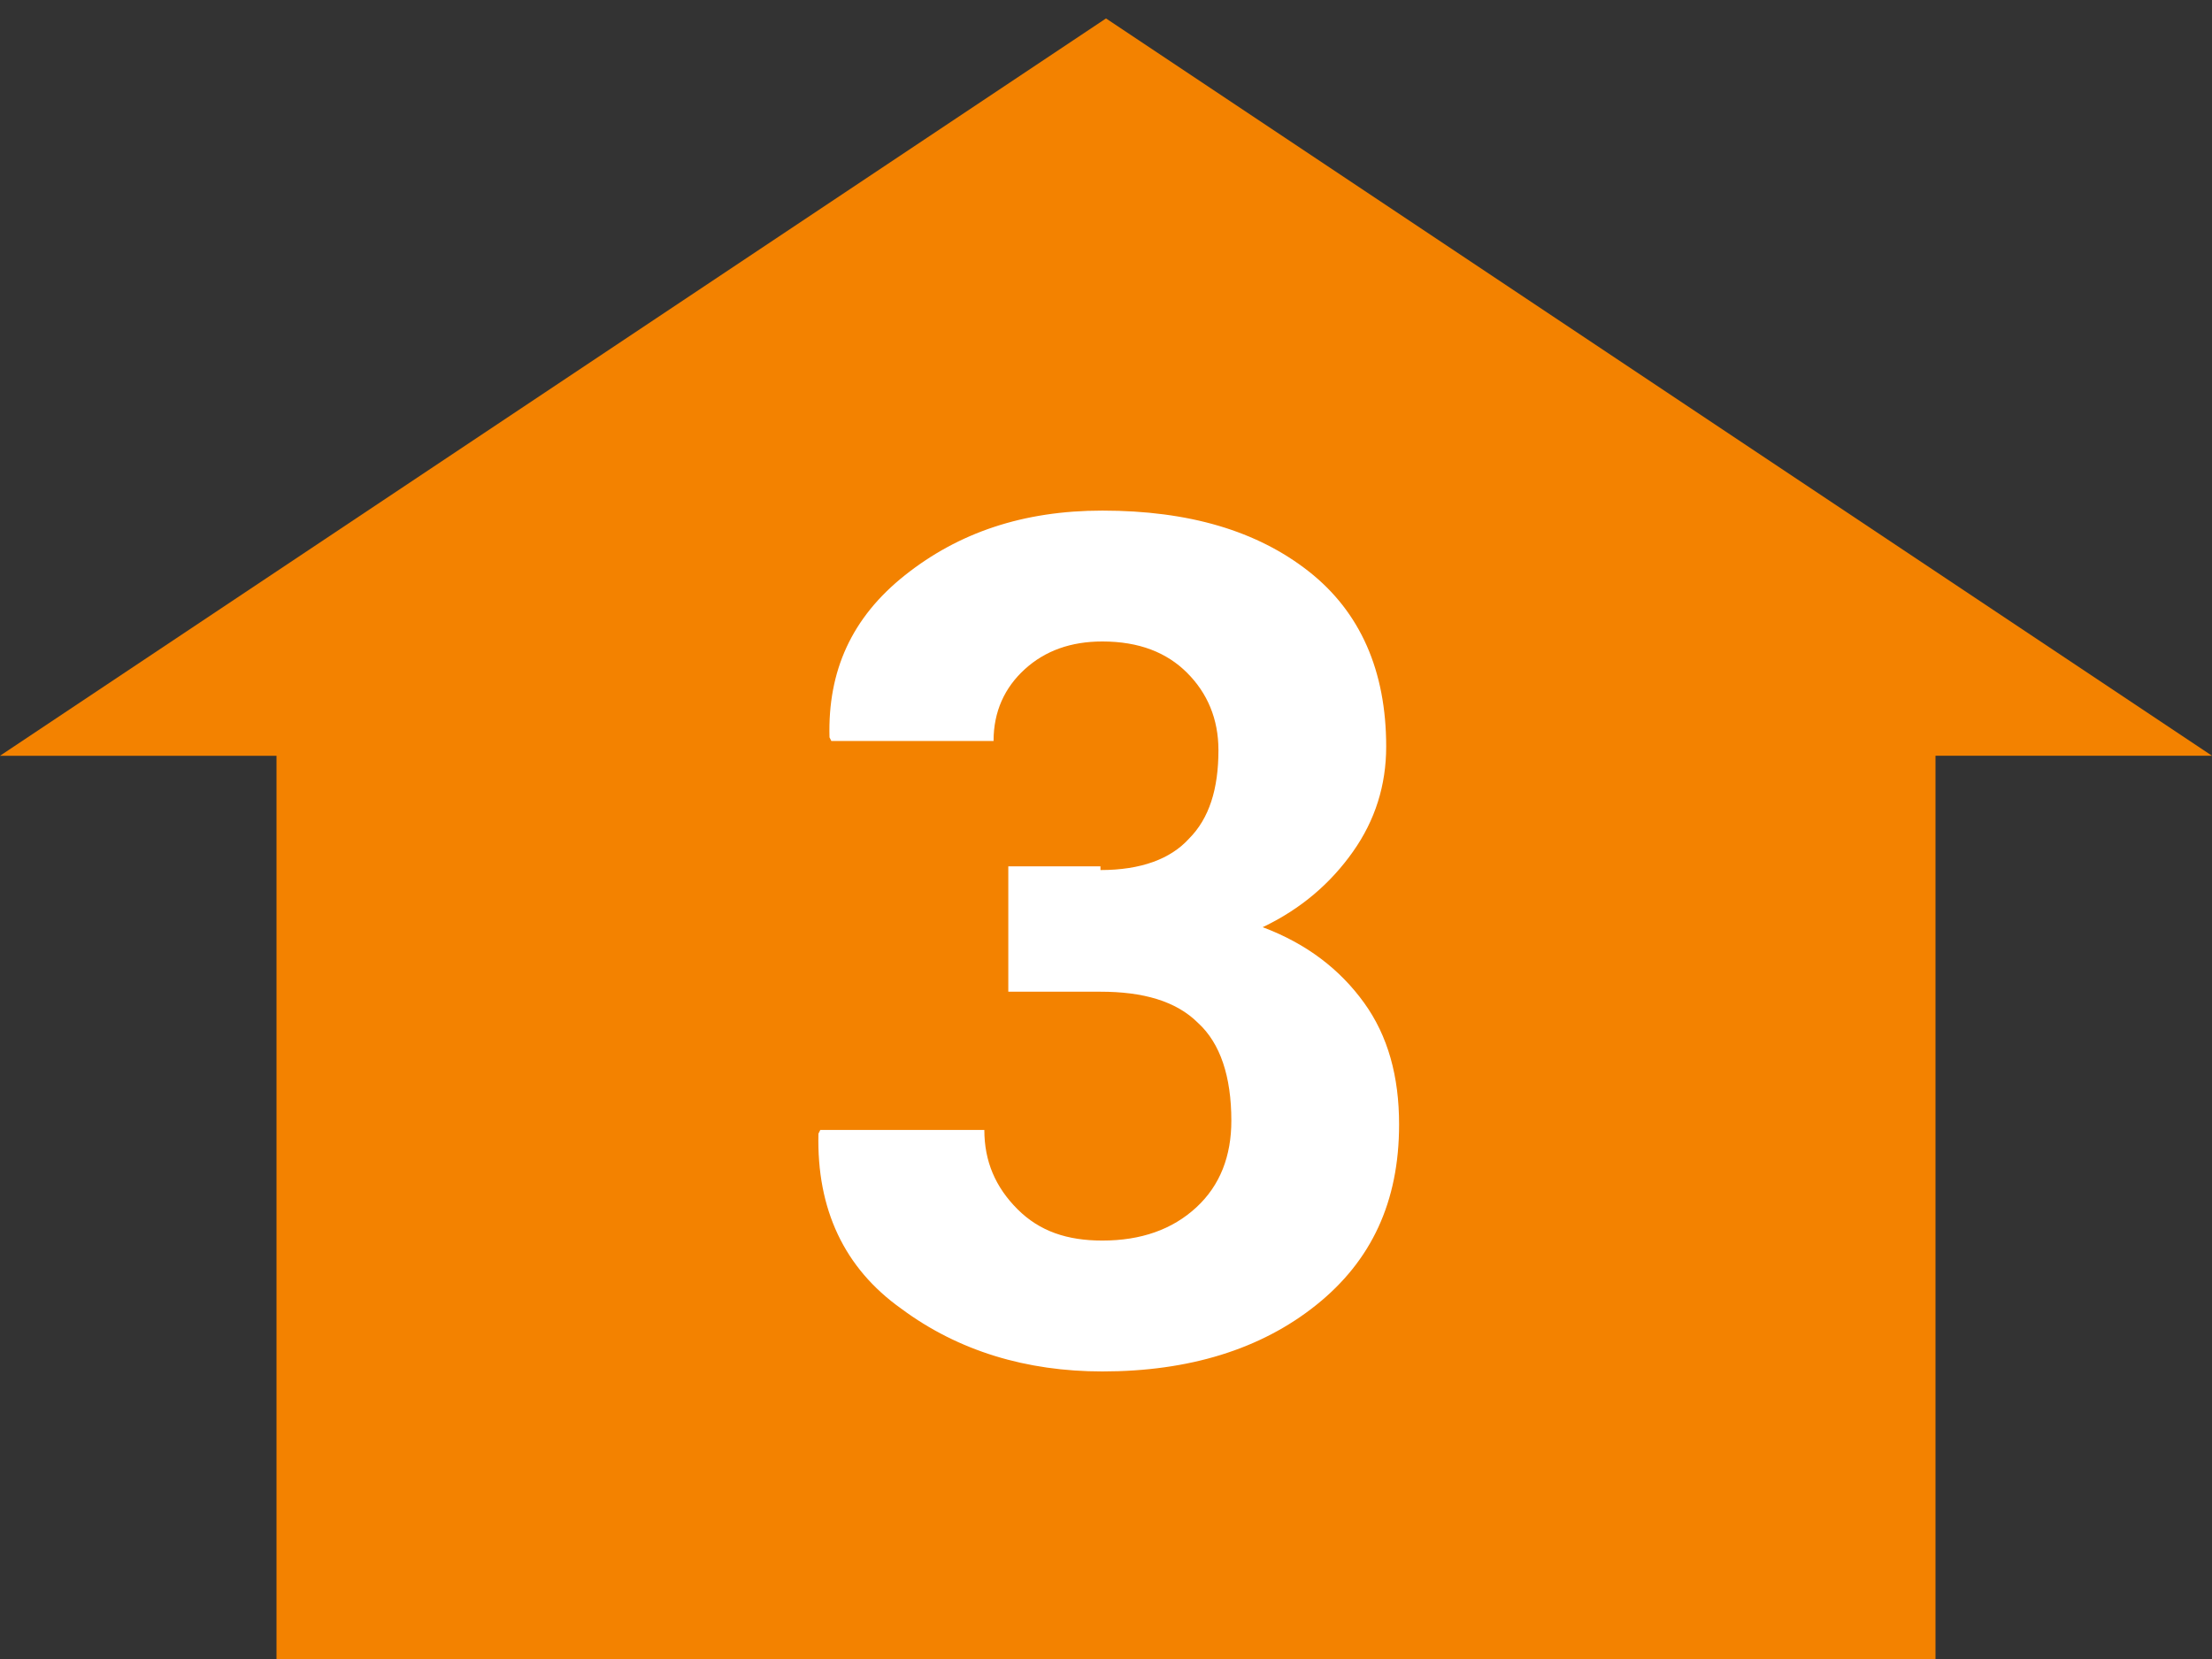
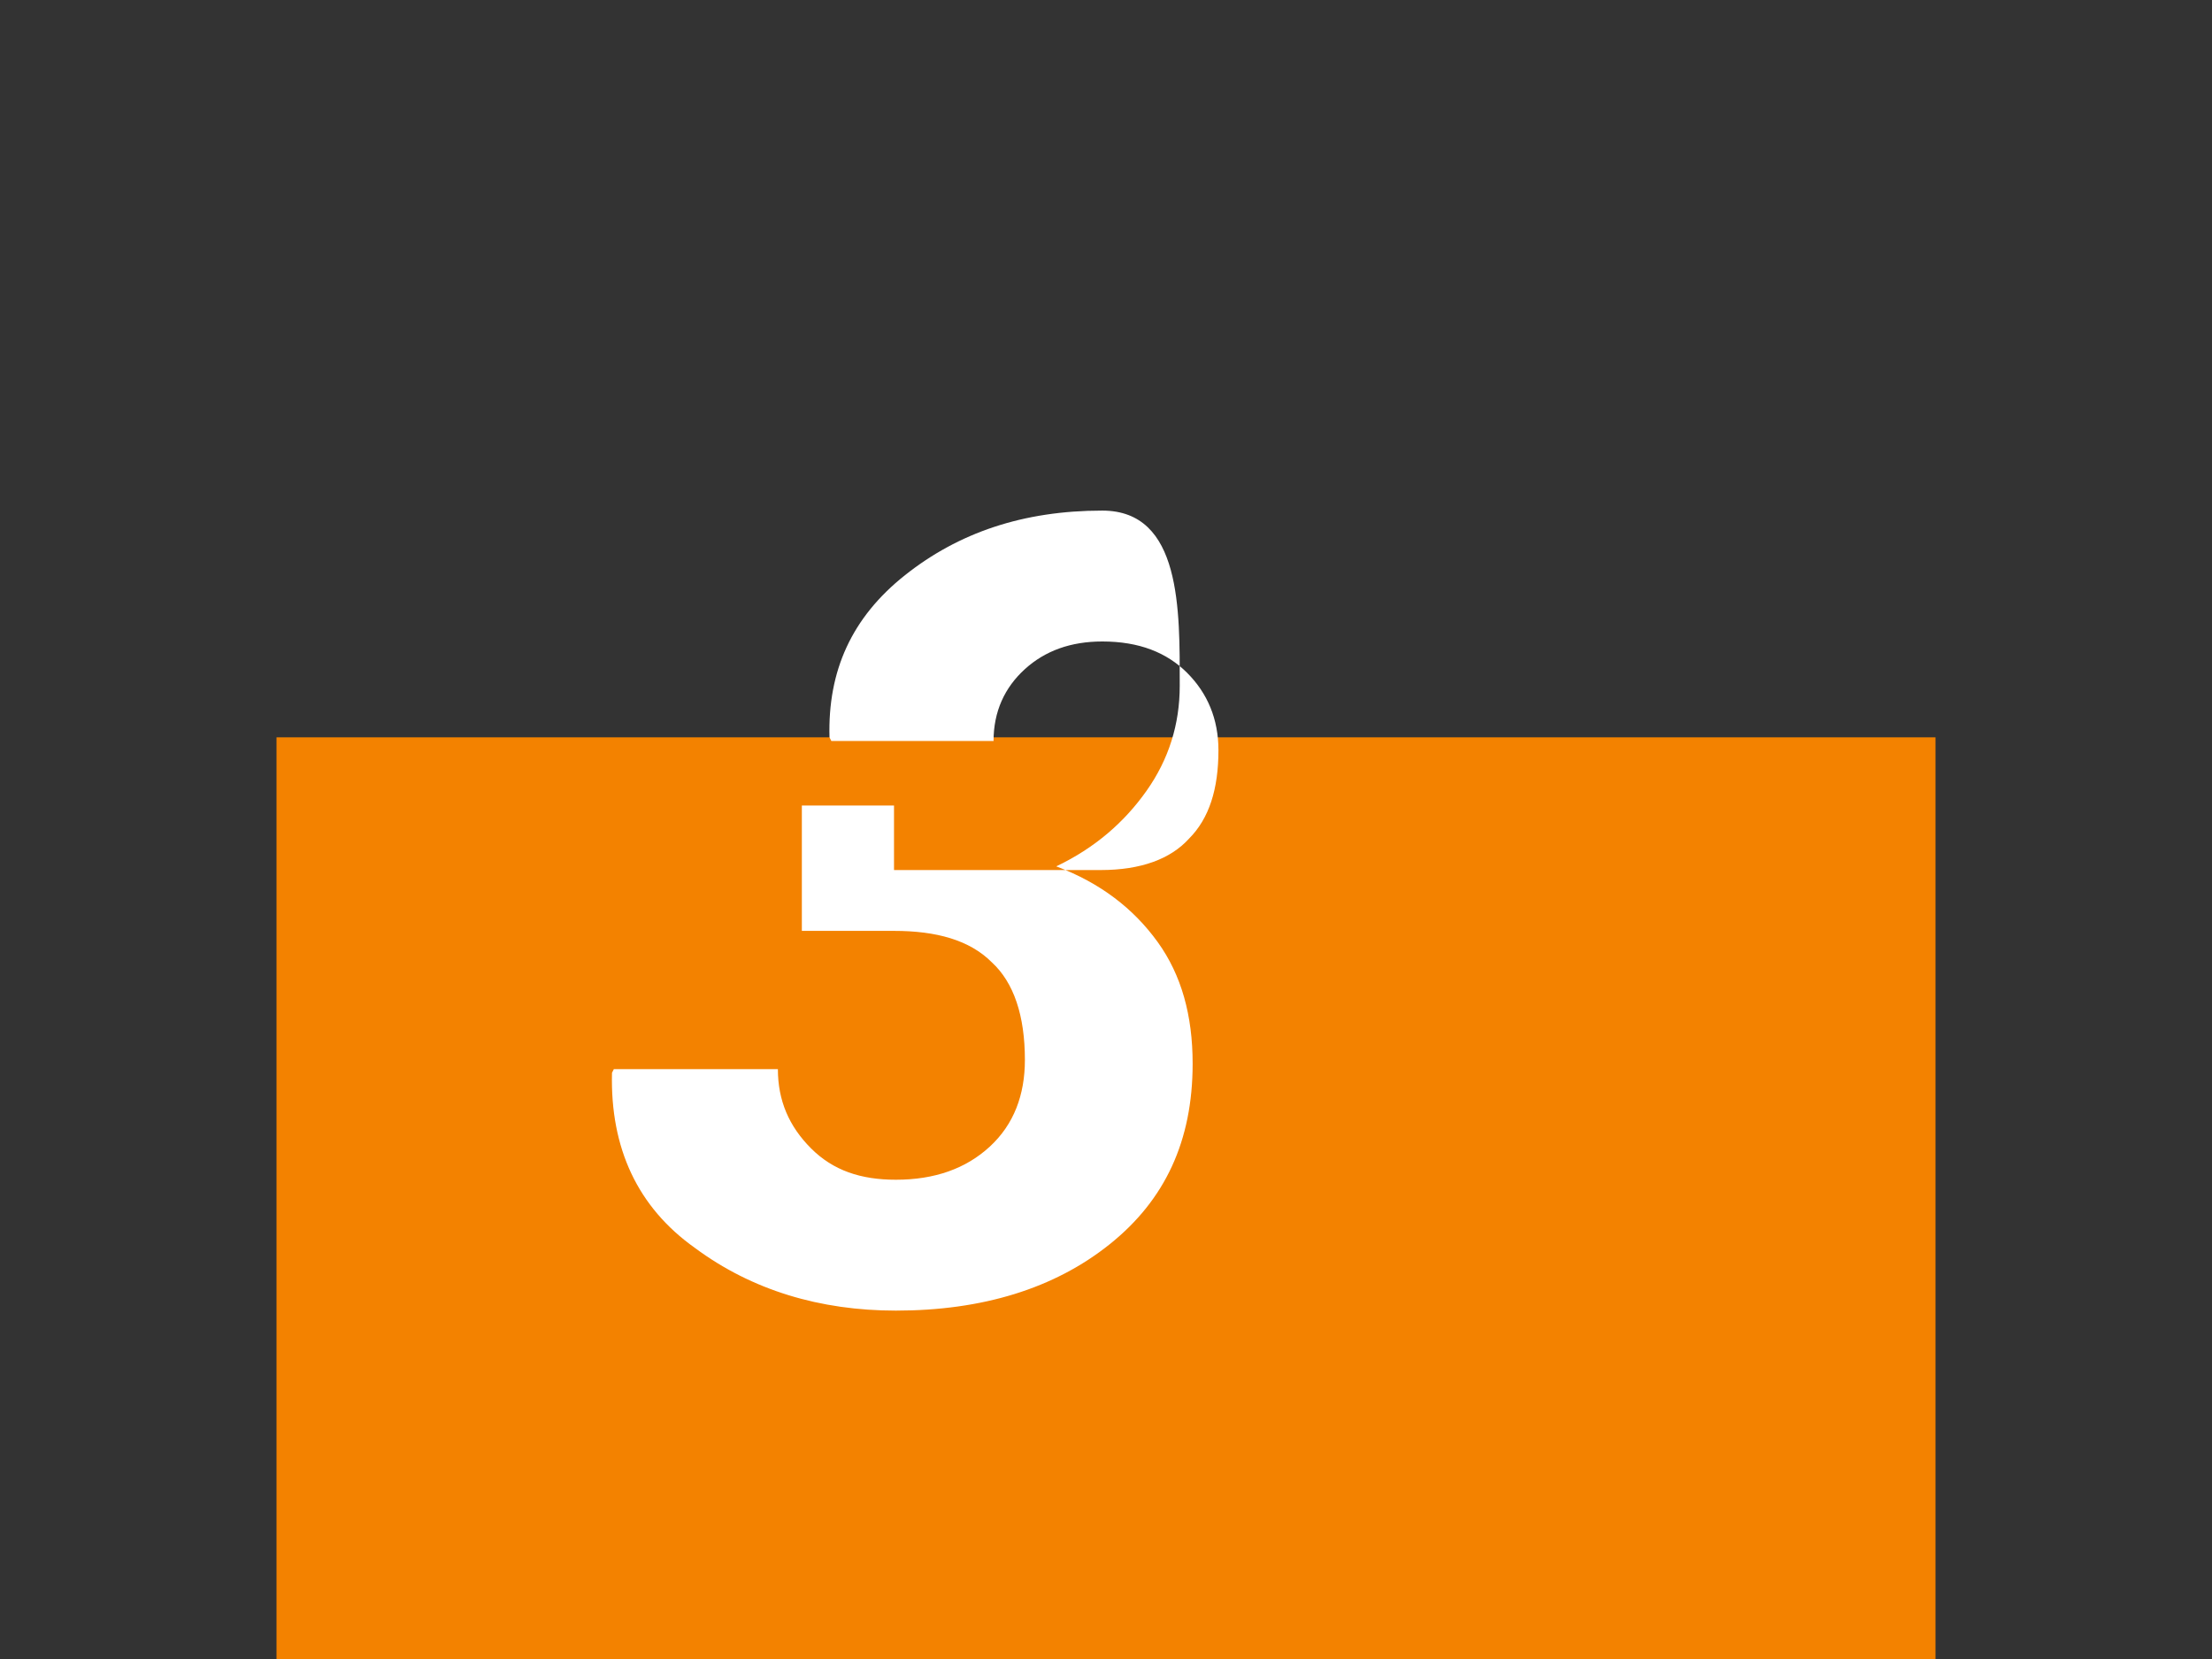
<svg xmlns="http://www.w3.org/2000/svg" version="1.1" id="レイヤー_1" x="0px" y="0px" viewBox="0 0 120 90" style="enable-background:new 0 0 120 90;" xml:space="preserve">
  <rect x="0" y="0" width="120" height="90" fill="#333333" stroke="none" />
  <style type="text/css">
	.st0{fill:#F38200;}
	.st1{enable-background:new    ;}
	.st2{fill:#FFFFFF;}
</style>
  <g id="グループ_136" transform="translate(-151 -9162)">
    <g id="グループ_133" transform="translate(-24 190)">
-       <path id="多角形_9" class="st0" d="M235,8973l60,40H175L235,8973z" />
      <rect id="長方形_325" x="190" y="9012" class="st0" width="90" height="50" />
    </g>
    <g class="st1">
-       <path class="st2" d="M210.7,9209.2c2.2,0,3.8-0.6,4.8-1.7c1.1-1.1,1.6-2.7,1.6-4.8c0-1.7-0.6-3.1-1.7-4.2    c-1.1-1.1-2.6-1.7-4.6-1.7c-1.7,0-3.1,0.5-4.2,1.5c-1.1,1-1.7,2.3-1.7,3.9h-8.8l-0.1-0.2c-0.1-3.6,1.2-6.5,4.1-8.8    s6.4-3.5,10.7-3.5c4.7,0,8.4,1.1,11.2,3.3s4.2,5.4,4.2,9.5c0,2.1-0.6,4-1.8,5.7s-2.8,3.1-4.9,4.1c2.4,0.9,4.2,2.3,5.5,4.1    s1.9,4,1.9,6.6c0,4.2-1.5,7.4-4.5,9.8c-3,2.4-6.9,3.6-11.6,3.6c-4.1,0-7.8-1.1-10.9-3.4c-3.1-2.2-4.6-5.4-4.5-9.5l0.1-0.2h8.9    c0,1.7,0.6,3.1,1.8,4.3s2.7,1.7,4.6,1.7c2.1,0,3.8-0.6,5.1-1.8s1.9-2.8,1.9-4.7c0-2.4-0.6-4.2-1.8-5.3c-1.2-1.2-3-1.7-5.3-1.7h-5    v-6.8h5V9209.2z" />
+       <path class="st2" d="M210.7,9209.2c2.2,0,3.8-0.6,4.8-1.7c1.1-1.1,1.6-2.7,1.6-4.8c0-1.7-0.6-3.1-1.7-4.2    c-1.1-1.1-2.6-1.7-4.6-1.7c-1.7,0-3.1,0.5-4.2,1.5c-1.1,1-1.7,2.3-1.7,3.9h-8.8l-0.1-0.2c-0.1-3.6,1.2-6.5,4.1-8.8    s6.4-3.5,10.7-3.5s4.2,5.4,4.2,9.5c0,2.1-0.6,4-1.8,5.7s-2.8,3.1-4.9,4.1c2.4,0.9,4.2,2.3,5.5,4.1    s1.9,4,1.9,6.6c0,4.2-1.5,7.4-4.5,9.8c-3,2.4-6.9,3.6-11.6,3.6c-4.1,0-7.8-1.1-10.9-3.4c-3.1-2.2-4.6-5.4-4.5-9.5l0.1-0.2h8.9    c0,1.7,0.6,3.1,1.8,4.3s2.7,1.7,4.6,1.7c2.1,0,3.8-0.6,5.1-1.8s1.9-2.8,1.9-4.7c0-2.4-0.6-4.2-1.8-5.3c-1.2-1.2-3-1.7-5.3-1.7h-5    v-6.8h5V9209.2z" />
    </g>
  </g>
</svg>